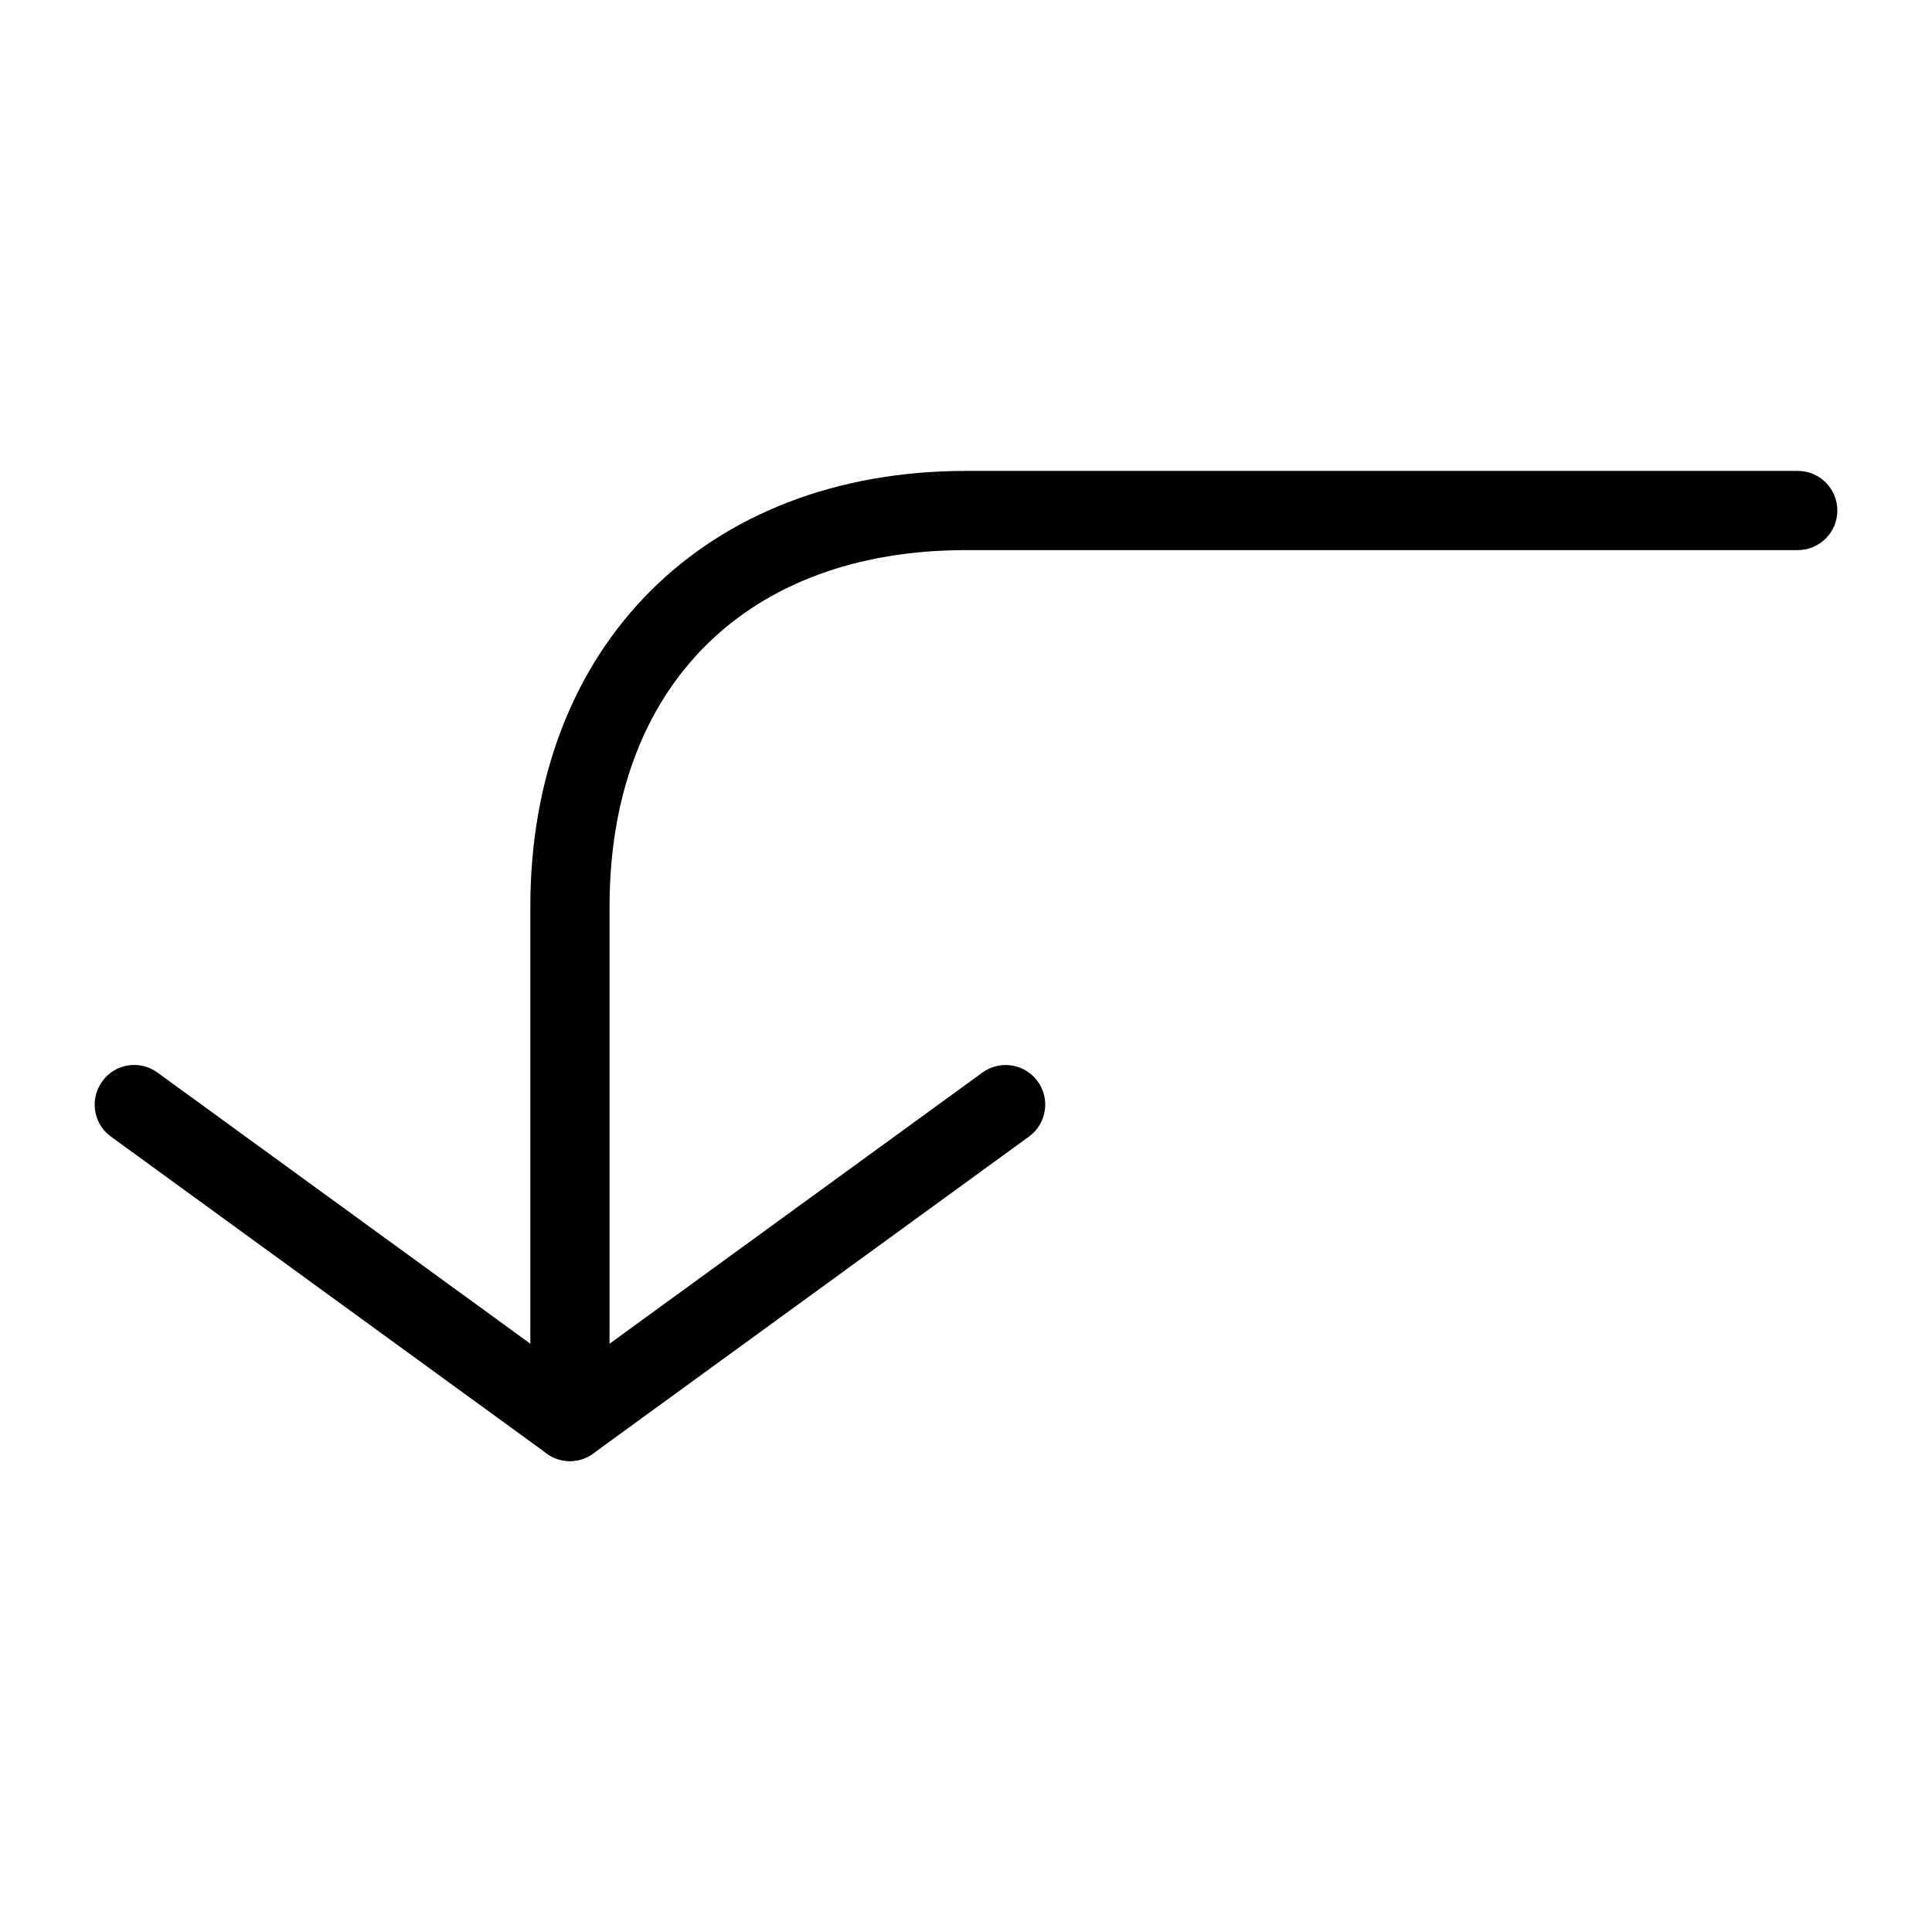
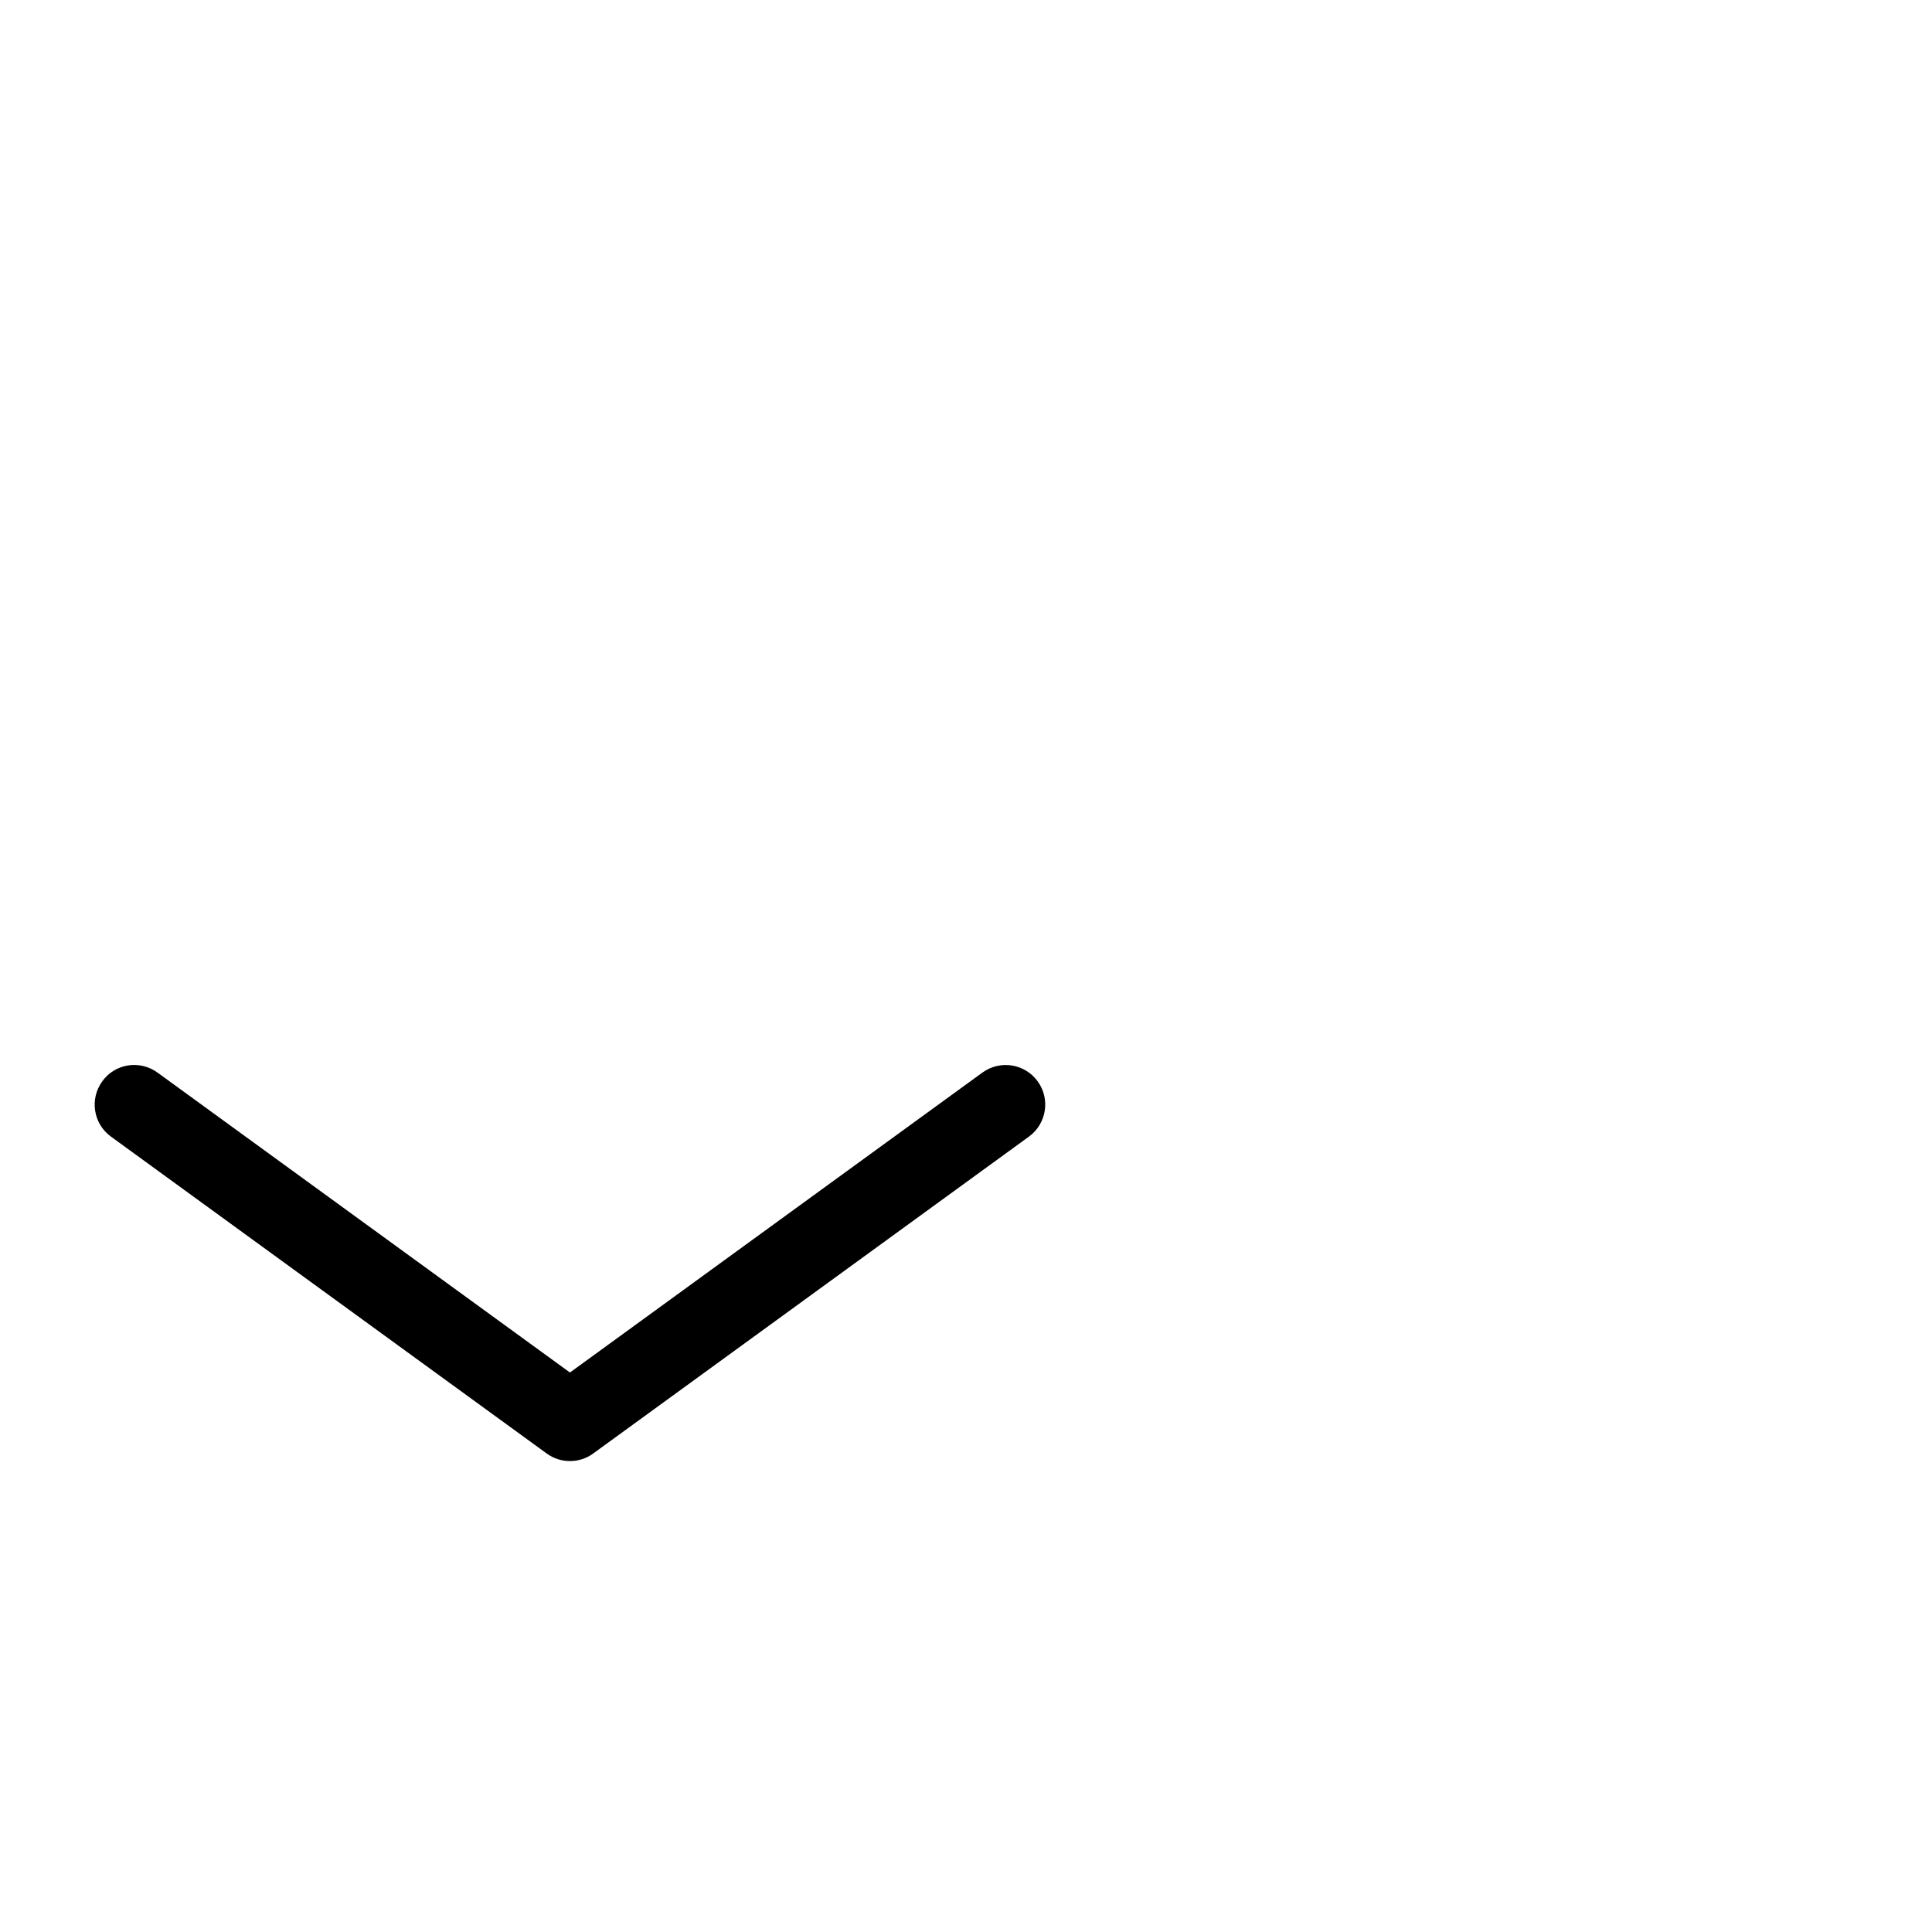
<svg xmlns="http://www.w3.org/2000/svg" fill="#000000" width="800px" height="800px" version="1.1" viewBox="144 144 512 512">
  <g>
    <path d="m295.04 531.2c-2.164 0-4.344-0.672-6.172-2.016l-115.46-83.969c-4.703-3.402-5.711-9.992-2.289-14.672 3.359-4.703 9.949-5.711 14.633-2.289l109.29 79.477 109.29-79.477c4.723-3.422 11.25-2.371 14.652 2.289 3.422 4.703 2.371 11.273-2.309 14.672l-115.46 83.969c-1.828 1.344-3.988 2.016-6.172 2.016z" />
-     <path d="m295.04 531.2c-5.773 0-10.496-4.68-10.496-10.496v-136.45c0-69.062 46.391-115.46 115.46-115.46h220.42c5.793 0 10.496 4.703 10.496 10.496s-4.703 10.496-10.496 10.496h-220.42c-58.23 0-94.465 36.191-94.465 94.465v136.45c0 5.816-4.703 10.496-10.496 10.496z" />
  </g>
</svg>